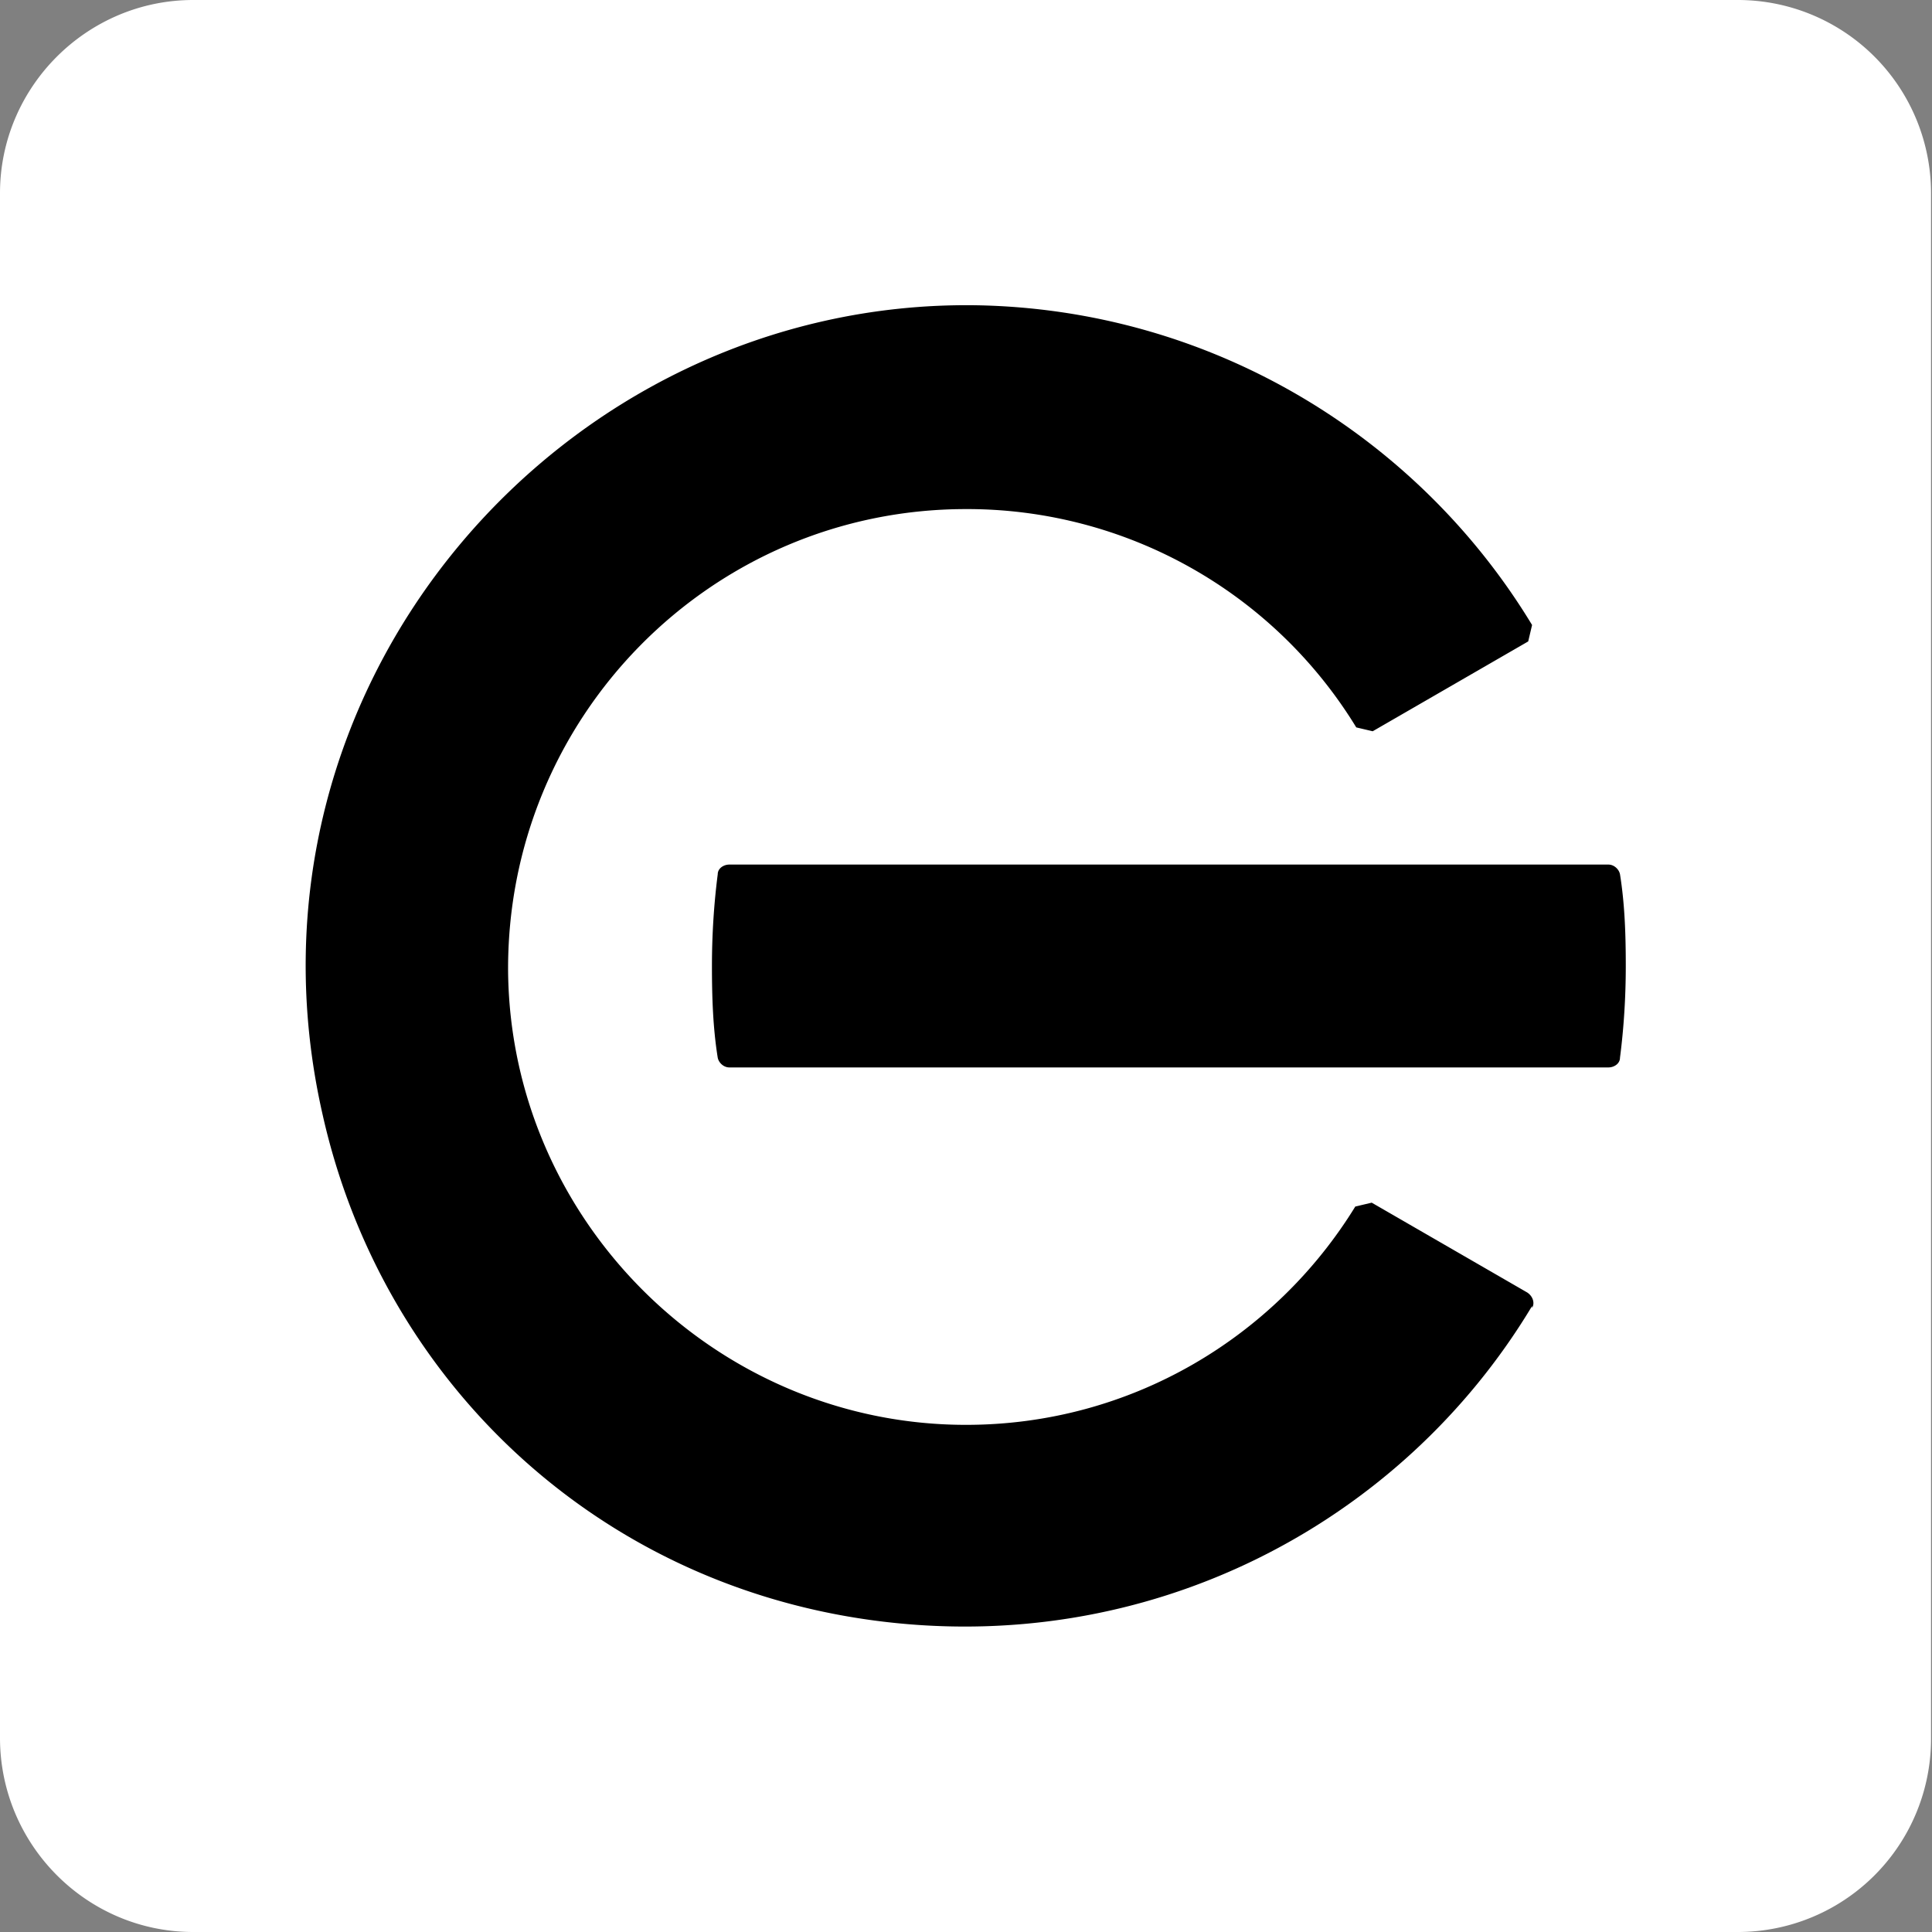
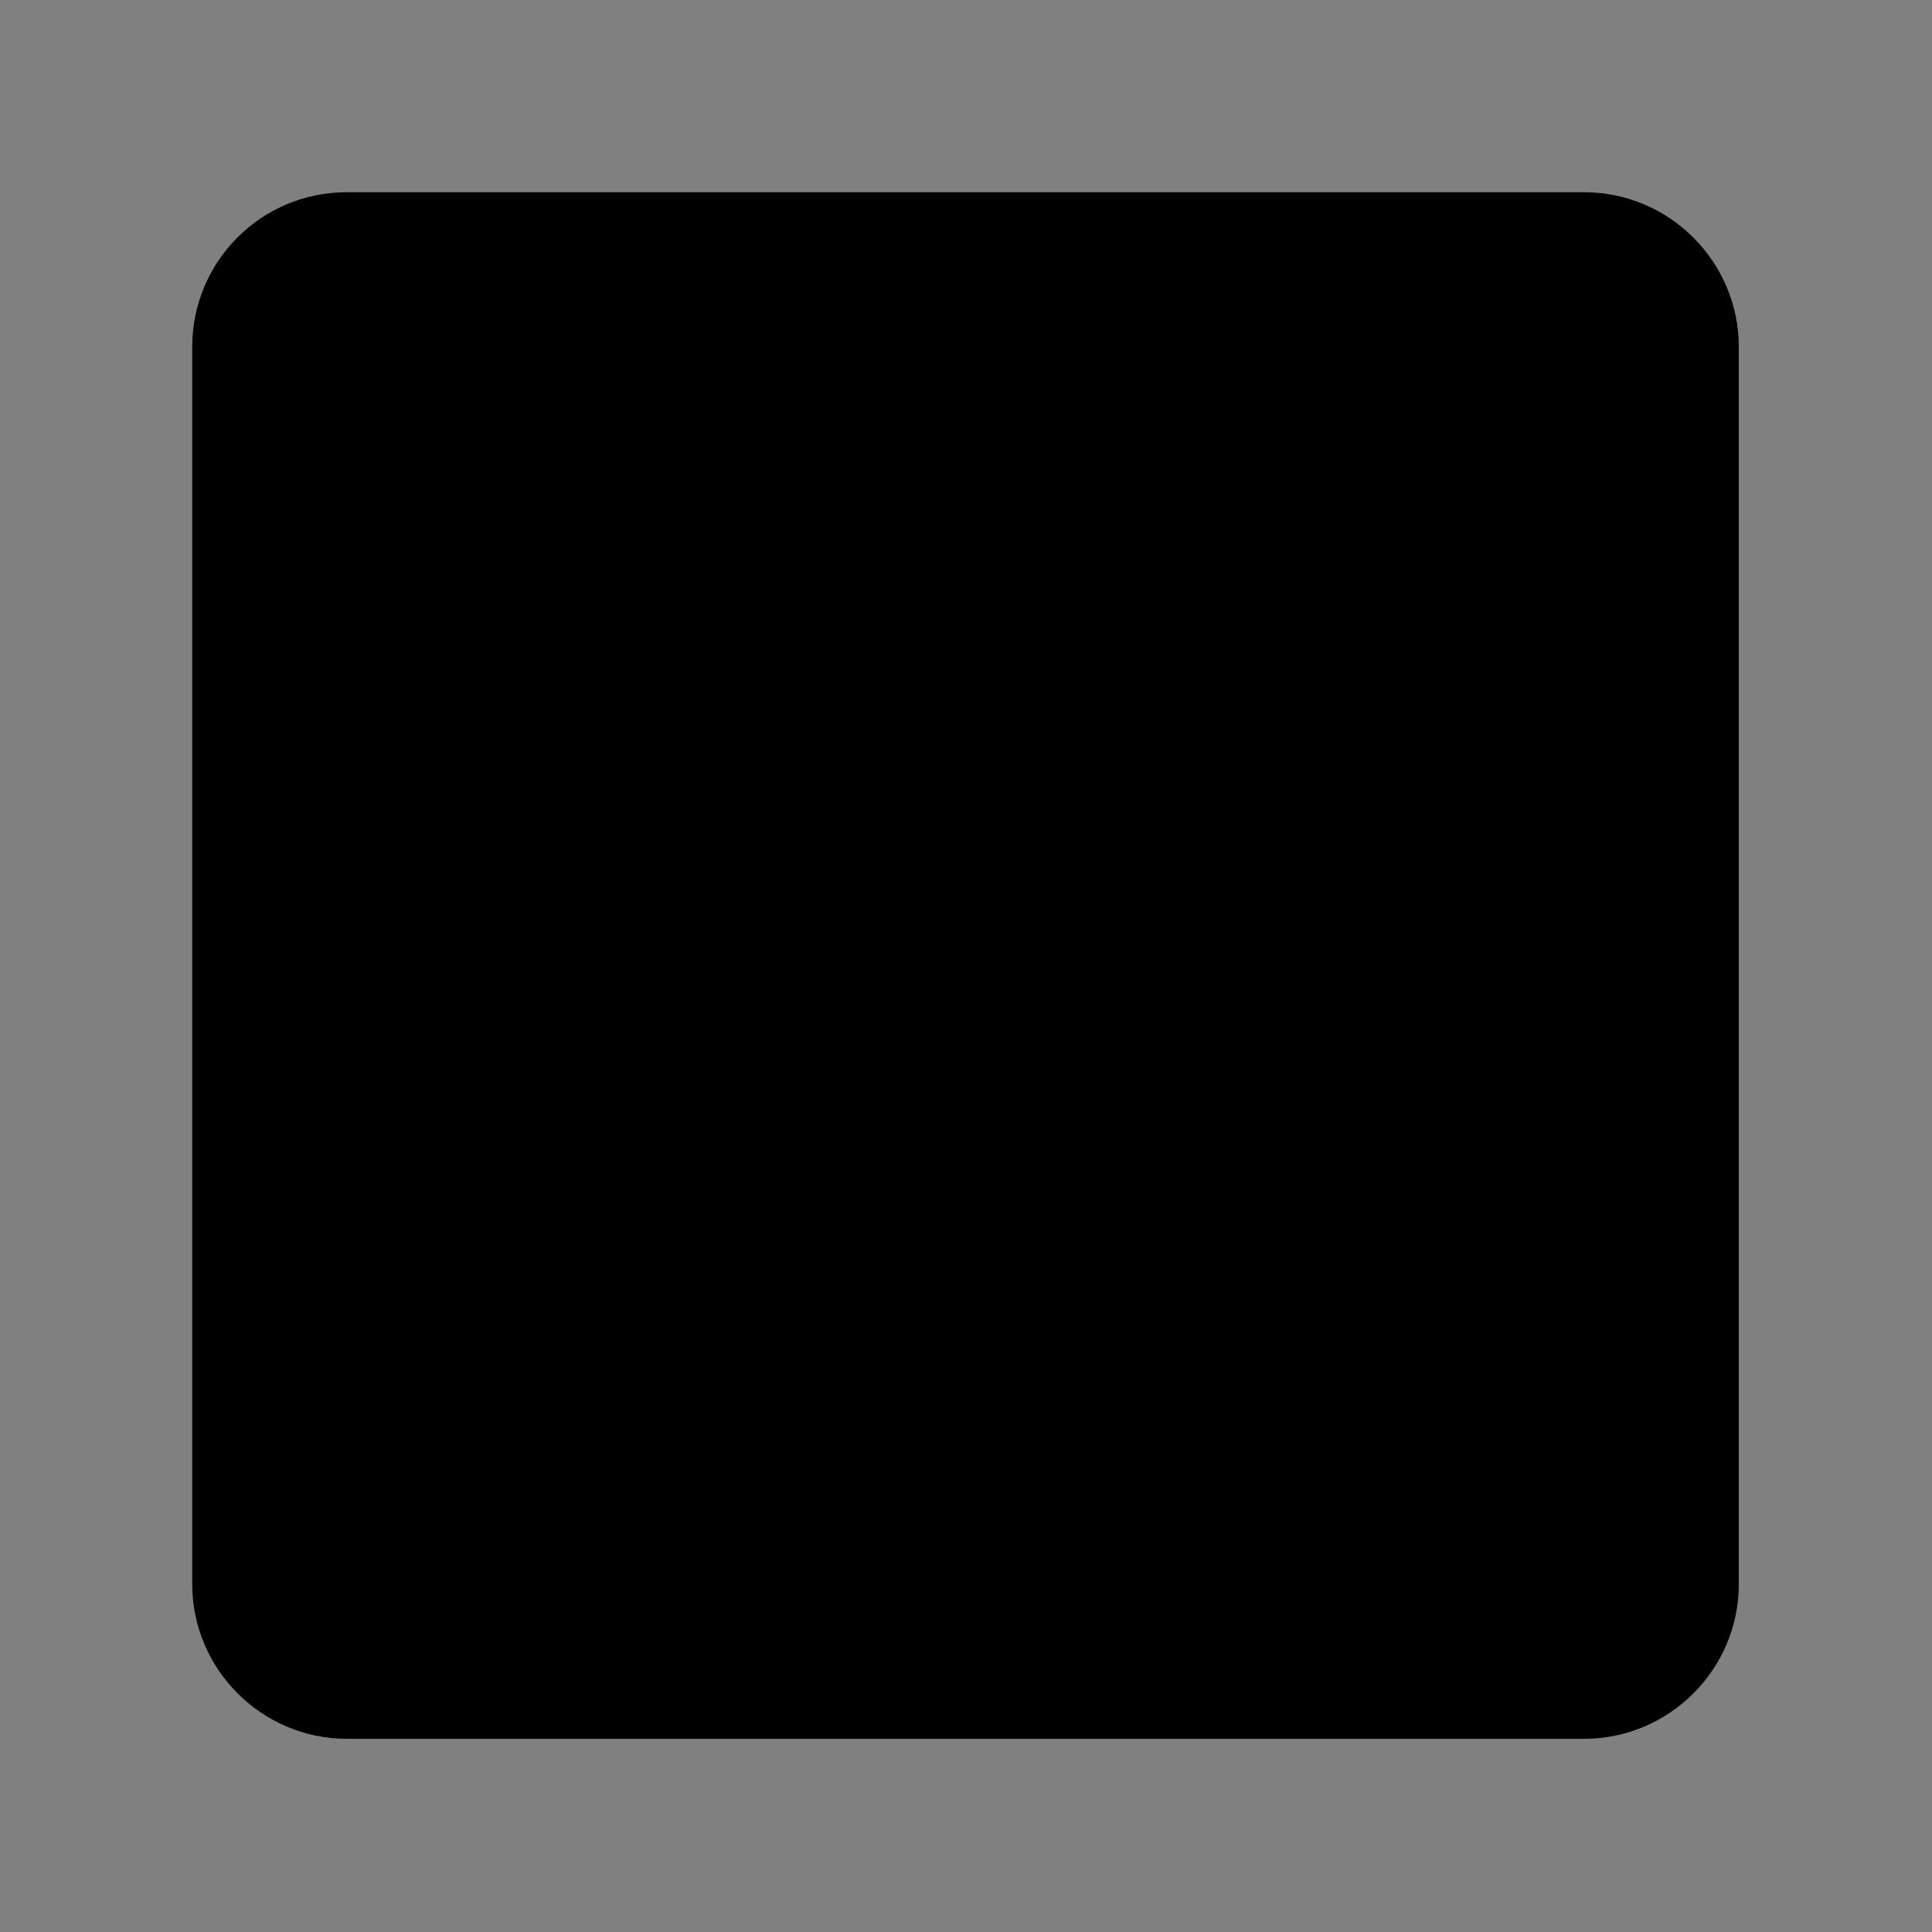
<svg xmlns="http://www.w3.org/2000/svg" data-name="Camada 1" viewBox="0 0 20 20">
  <rect x="0" y="0" width="20" height="20" fill="#808080" stroke="none" />
  <path d="M16.41 1.99H3.59c-.89 0-1.6.72-1.6 1.6V16.4c0 .88.72 1.6 1.6 1.6H16.4c.88 0 1.6-.72 1.6-1.6V3.59c0-.88-.72-1.6-1.6-1.6z" />
-   <path d="M18 0H2C.9 0 0 .9 0 2v15.99C0 19.1.9 20 2 20h15.99a2 2 0 002-2V2a2 2 0 00-2-2zm-2.14 13.52c-1.35 2.25-3.97 3.65-6.85 3.25s-5.06-2.51-5.67-5.23C2.33 7.11 5.82 3.1 10.1 3.16c2.44.04 4.58 1.36 5.76 3.31l-.04.17-1.61.93-.17-.04A4.72 4.72 0 0010 5.27c-2.64 0-4.77 2.16-4.74 4.81.04 2.58 2.17 4.67 4.74 4.67 1.71 0 3.2-.91 4.03-2.26l.17-.04 1.61.93c.06.04.08.11.05.16zm.91-2.57c0 .06-.06.1-.12.1h-9.1c-.06 0-.11-.05-.12-.1-.05-.31-.06-.63-.06-.95s.02-.64.06-.95c0-.06.06-.1.12-.1h9.1c.06 0 .11.05.12.1.05.31.06.63.06.95s-.02.64-.06.95z" fill="#fff" />
</svg>